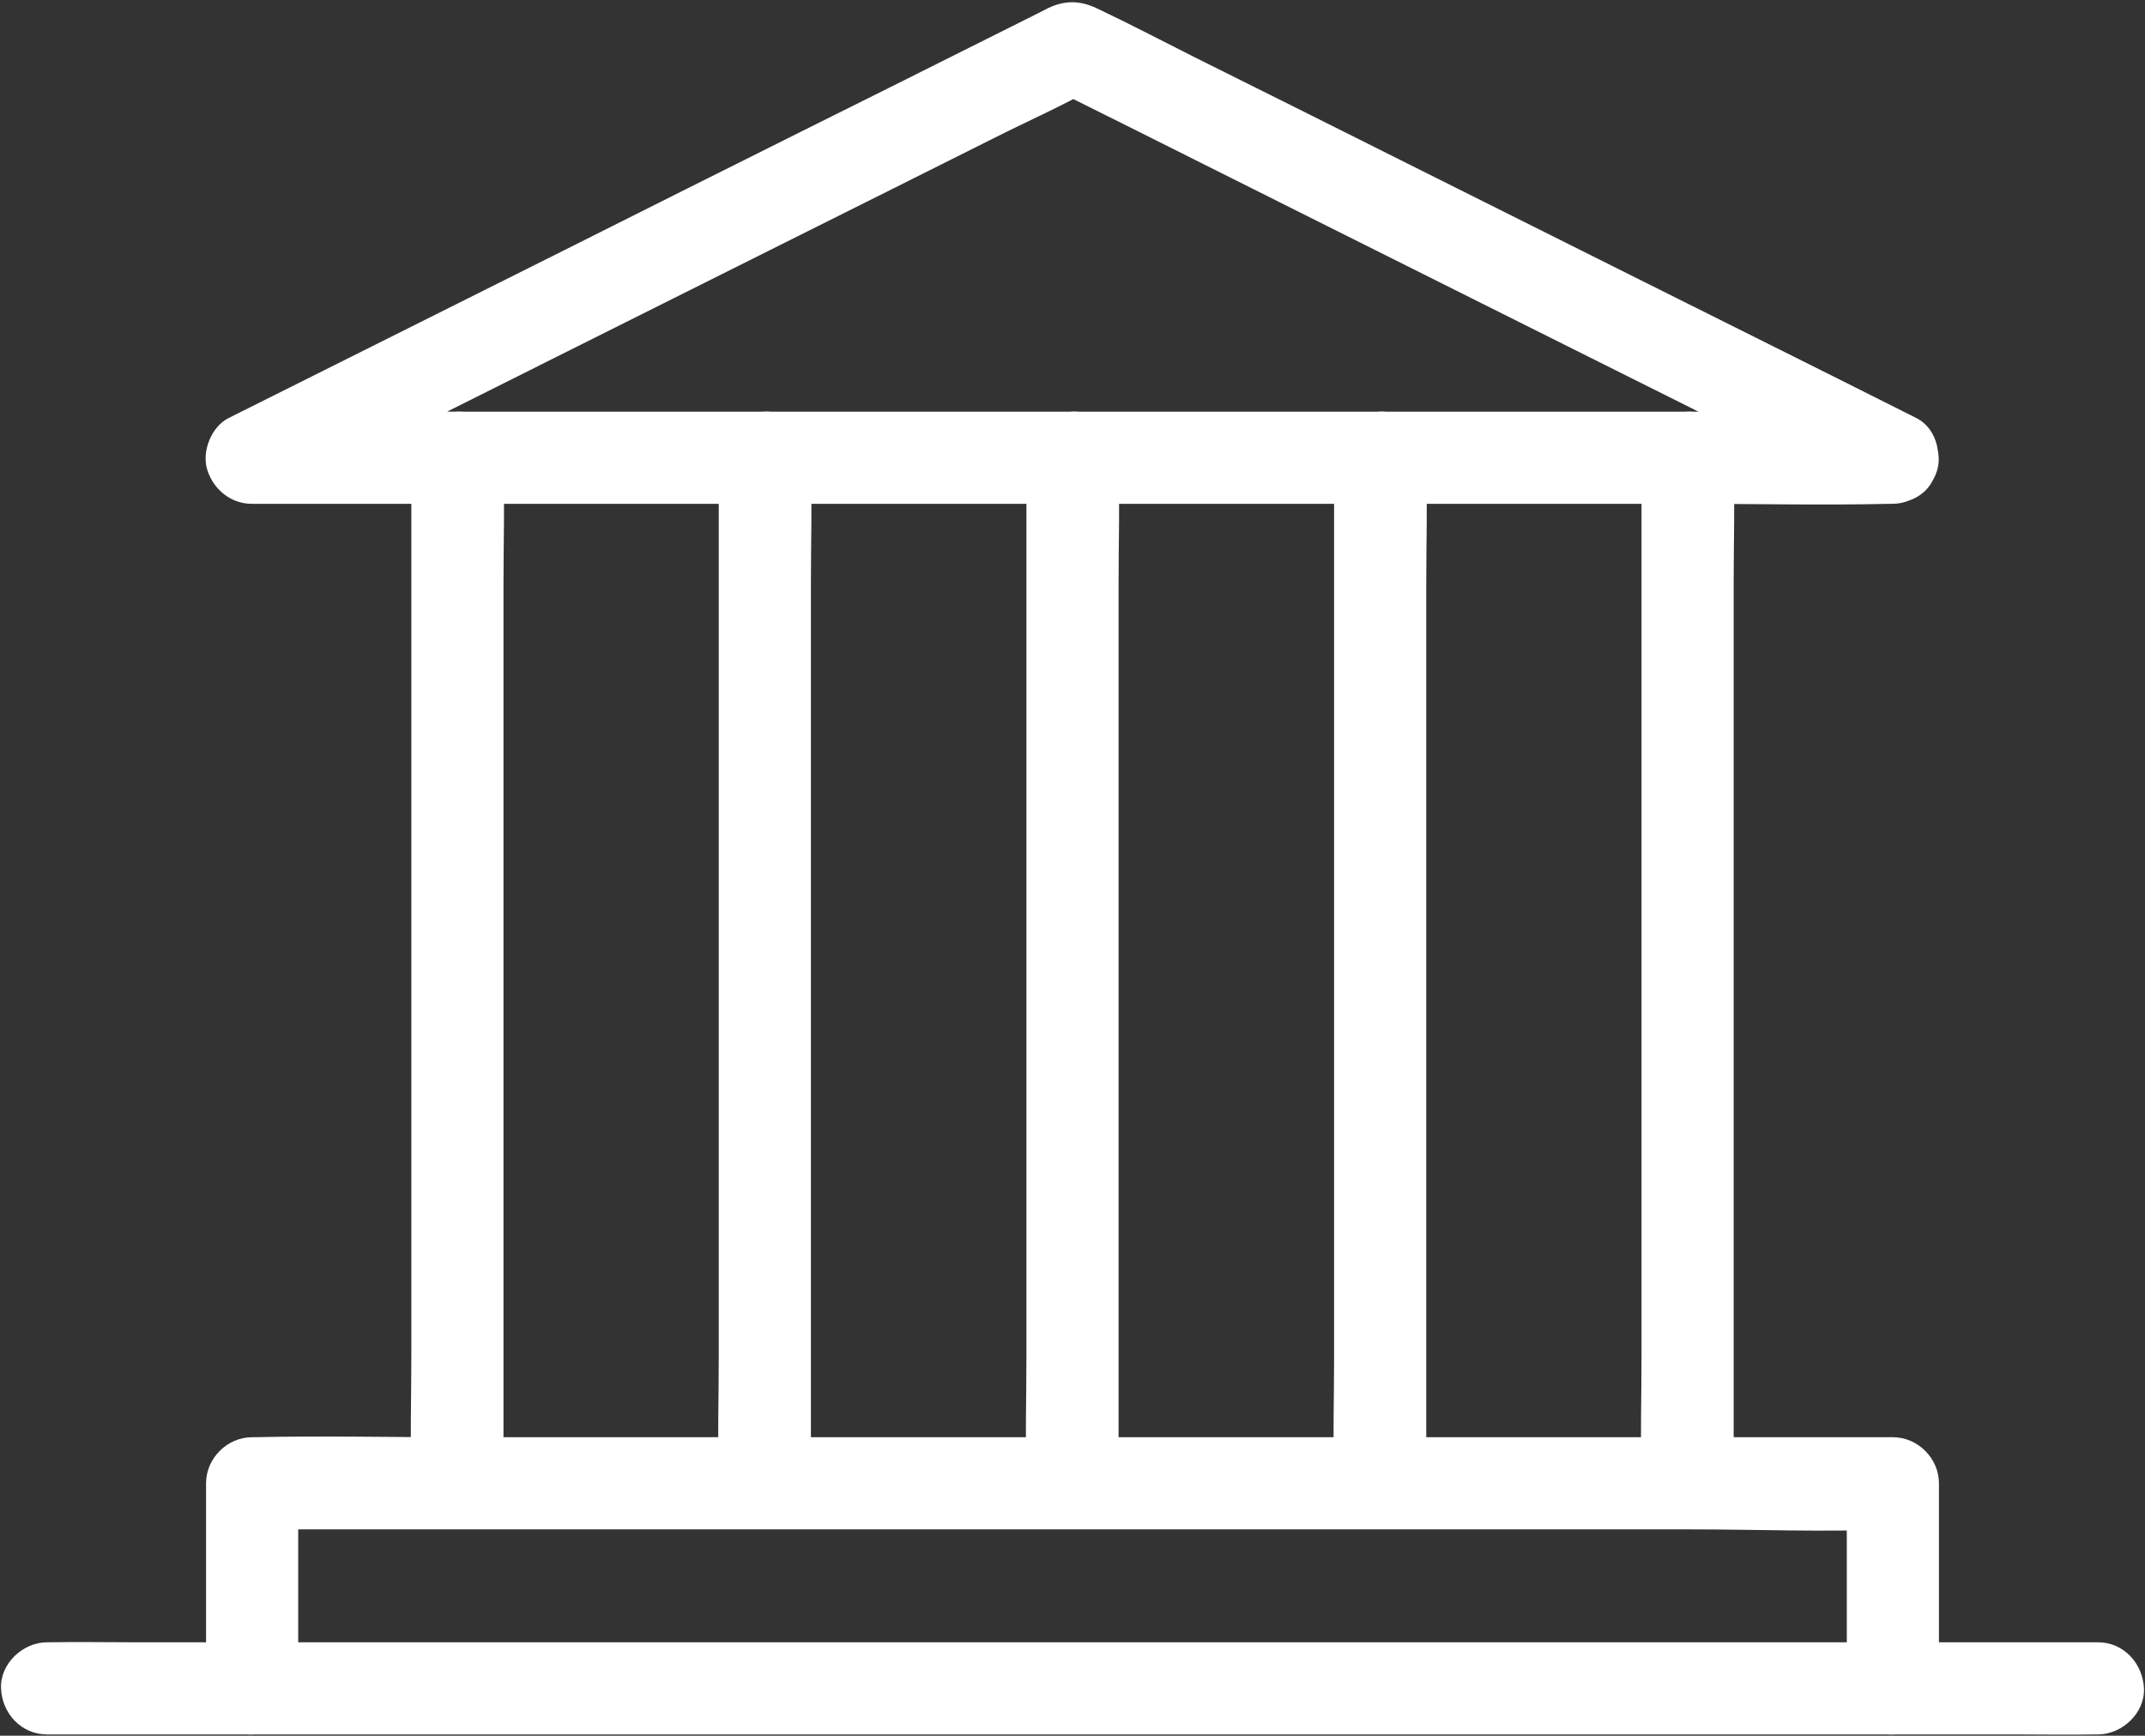
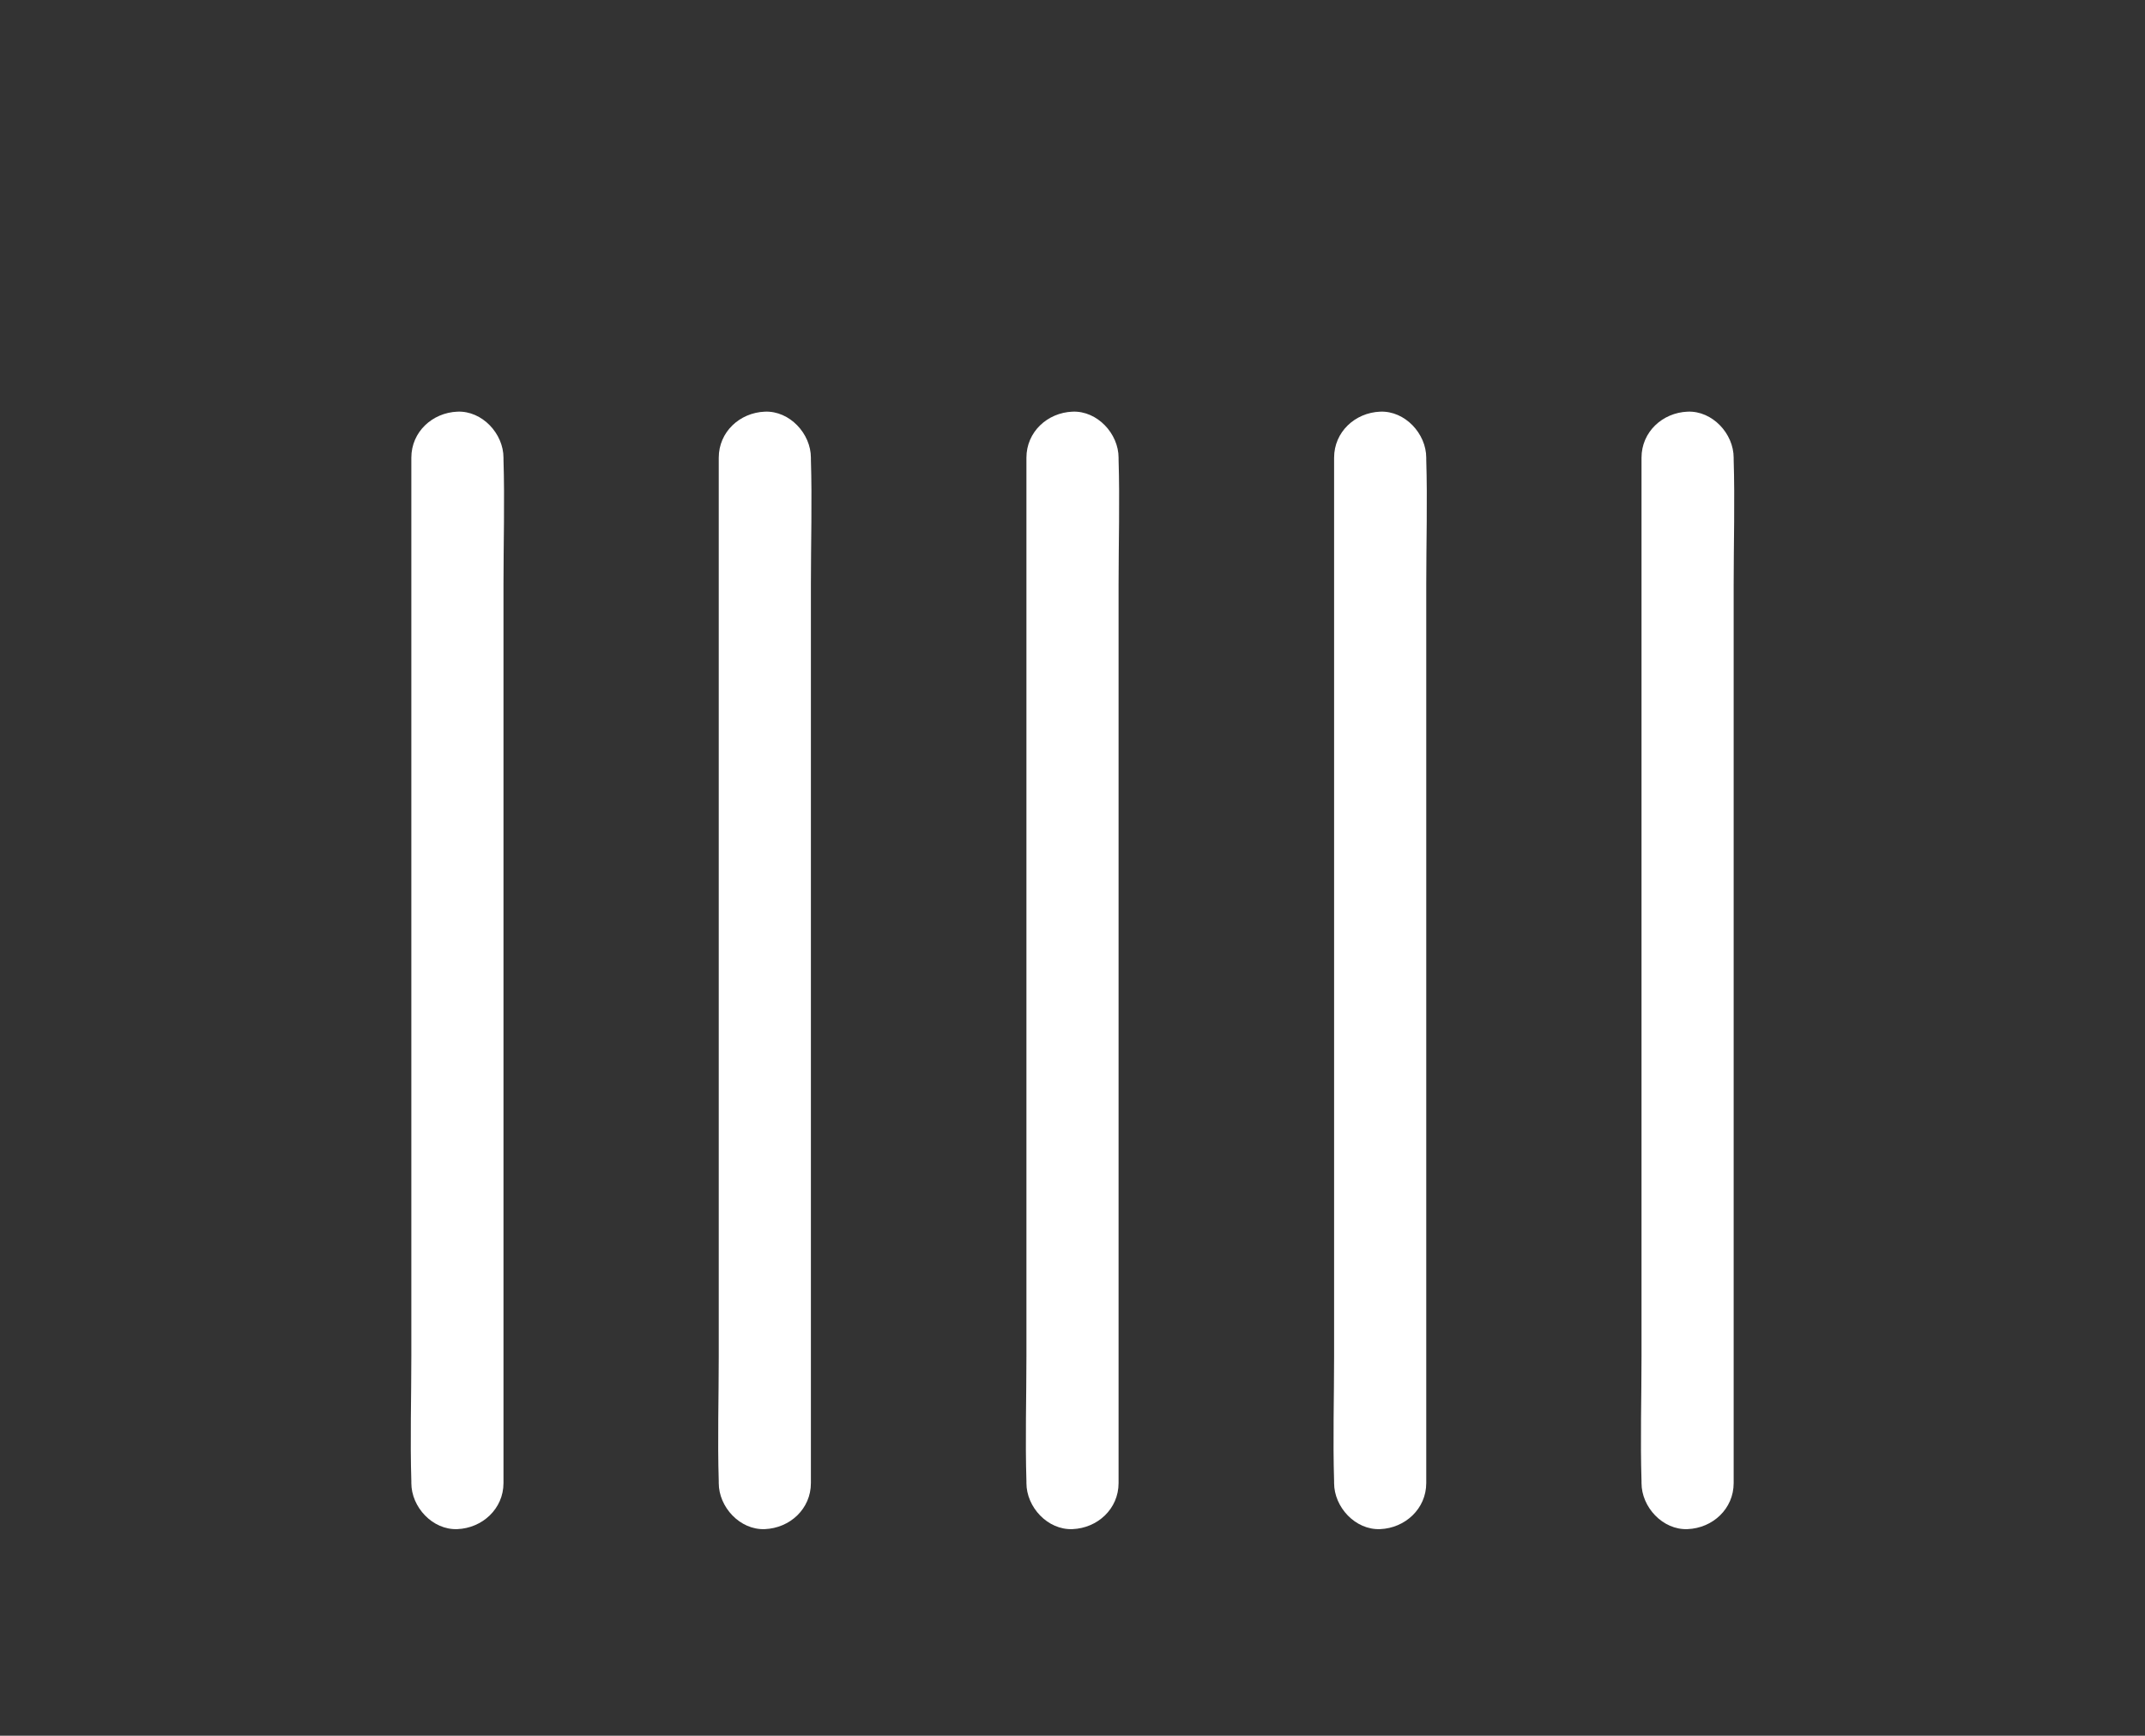
<svg xmlns="http://www.w3.org/2000/svg" width="838" height="678" viewBox="0 0 838 678" fill="none">
  <rect x="0" y="0" width="838" height="678" fill="#333333" stroke="none" />
-   <path d="M819.6 641.5H51C40.6 641.5 30.2 641.3 19.7 641.5H18.4C9 641.5 6.10203e-05 649.8 0.4 659.5C0.8 669.3 8.3 677.5 18.4 677.5H787C797.4 677.5 807.8 677.7 818.3 677.5H819.6C829 677.5 838 669.2 837.6 659.5C837.1 649.7 829.7 641.5 819.6 641.5ZM739.5 160.8H177.5C151.6 160.8 125.5 159.7 99.6 160.8H98.5C101.5 172 104.6 183.2 107.6 194.3C118.2 189 128.8 183.7 139.5 178.4C165 165.6 190.5 152.9 216 140.1C246.9 124.7 277.7 109.2 308.6 93.8C335.3 80.5 362 67.1 388.6 53.8C401.5 47.3 414.9 41.4 427.5 34.3L428.1 34H409.9C420.5 39.3 431.1 44.6 441.8 49.9C467.3 62.7 492.8 75.4 518.3 88.2C549.2 103.6 580 119.1 610.9 134.5C637.6 147.8 664.3 161.2 690.9 174.5C703.9 181 716.8 187.7 729.8 194L730.4 194.3C738.8 198.5 750.3 196.8 755 187.8C759.3 179.6 757.5 167.7 748.5 163.2C737.8 157.8 727.1 152.5 716.4 147.1C690.7 134.3 665 121.4 639.3 108.6L546.3 62.1C519.7 48.8 493.2 35.5 466.6 22.3C453.9 15.9 441.3 9.3 428.4 3.2C421.8 0.1 415.9 0.1 409.4 3.2C408 3.9 406.6 4.6 405.3 5.3C398.8 8.6 392.2 11.8 385.7 15.1C361.5 27.2 337.4 39.3 313.2 51.3C282.4 66.7 251.5 82.1 220.7 97.6C192.8 111.5 165 125.5 137.1 139.4L91.5 162.2C90.8 162.6 90.1 162.9 89.3 163.3C82.5 166.7 78.7 176.5 81 183.6C83.4 191.2 90.2 196.8 98.4 196.8H660.4C686.3 196.8 712.4 197.4 738.3 196.8H739.4C748.8 196.8 757.8 188.5 757.4 178.8C757 169 749.5 160.8 739.5 160.8Z" fill="white" />
  <path d="M196.7 579.3V539.4V444V328.1V228.3C196.7 212.1 197.2 195.7 196.7 179.5V178.8C196.7 169.4 188.4 160.4 178.7 160.8C168.9 161.2 160.7 168.7 160.7 178.8V529.8C160.7 546 160.2 562.4 160.7 578.6V579.3C160.7 588.7 169 597.7 178.7 597.3C188.4 596.9 196.7 589.4 196.7 579.3ZM677.3 579.3V539.4V444V328.1V228.3C677.3 212.1 677.8 195.7 677.3 179.5V178.8C677.3 169.4 669 160.4 659.3 160.8C649.5 161.2 641.3 168.7 641.3 178.8V529.8C641.3 546 640.8 562.4 641.3 578.6V579.3C641.3 588.7 649.6 597.7 659.3 597.3C669.1 596.9 677.3 589.4 677.3 579.3ZM316.8 579.3V539.4V444V328.1V228.3C316.8 212.1 317.3 195.7 316.8 179.5V178.8C316.8 169.4 308.5 160.4 298.8 160.8C289 161.2 280.8 168.7 280.8 178.8V529.8C280.8 546 280.3 562.4 280.8 578.6V579.3C280.8 588.7 289.1 597.7 298.8 597.3C308.6 596.9 316.8 589.4 316.8 579.3ZM437 579.3V539.4V444V328.1V228.3C437 212.1 437.5 195.7 437 179.5V178.8C437 169.4 428.7 160.4 419 160.8C409.2 161.2 401 168.7 401 178.8V529.8C401 546 400.5 562.4 401 578.6V579.3C401 588.7 409.3 597.7 419 597.3C428.8 596.9 437 589.4 437 579.3ZM557.2 579.3V539.4V444V328.1V228.3C557.2 212.1 557.7 195.7 557.2 179.5V178.8C557.2 169.4 548.9 160.4 539.2 160.8C529.4 161.2 521.2 168.7 521.2 178.8V529.8C521.2 546 520.7 562.4 521.2 578.6V579.3C521.2 588.7 529.5 597.7 539.2 597.3C548.9 596.9 557.2 589.4 557.2 579.3Z" fill="white" />
-   <path d="M116.5 659.5V579.4L98.5 597.4H660.5C686.4 597.4 712.5 598.5 738.4 597.4H739.5L721.5 579.4V659.5C721.5 668.9 729.8 677.9 739.5 677.5C749.3 677.1 757.5 669.6 757.5 659.5V579.4C757.5 569.7 749.3 561.4 739.5 561.4H177.5C151.6 561.4 125.5 560.8 99.6 561.4H98.5C88.8 561.4 80.5 569.6 80.5 579.4V659.5C80.5 668.9 88.8 677.9 98.5 677.5C108.3 677 116.5 669.5 116.5 659.5Z" fill="white" />
</svg>